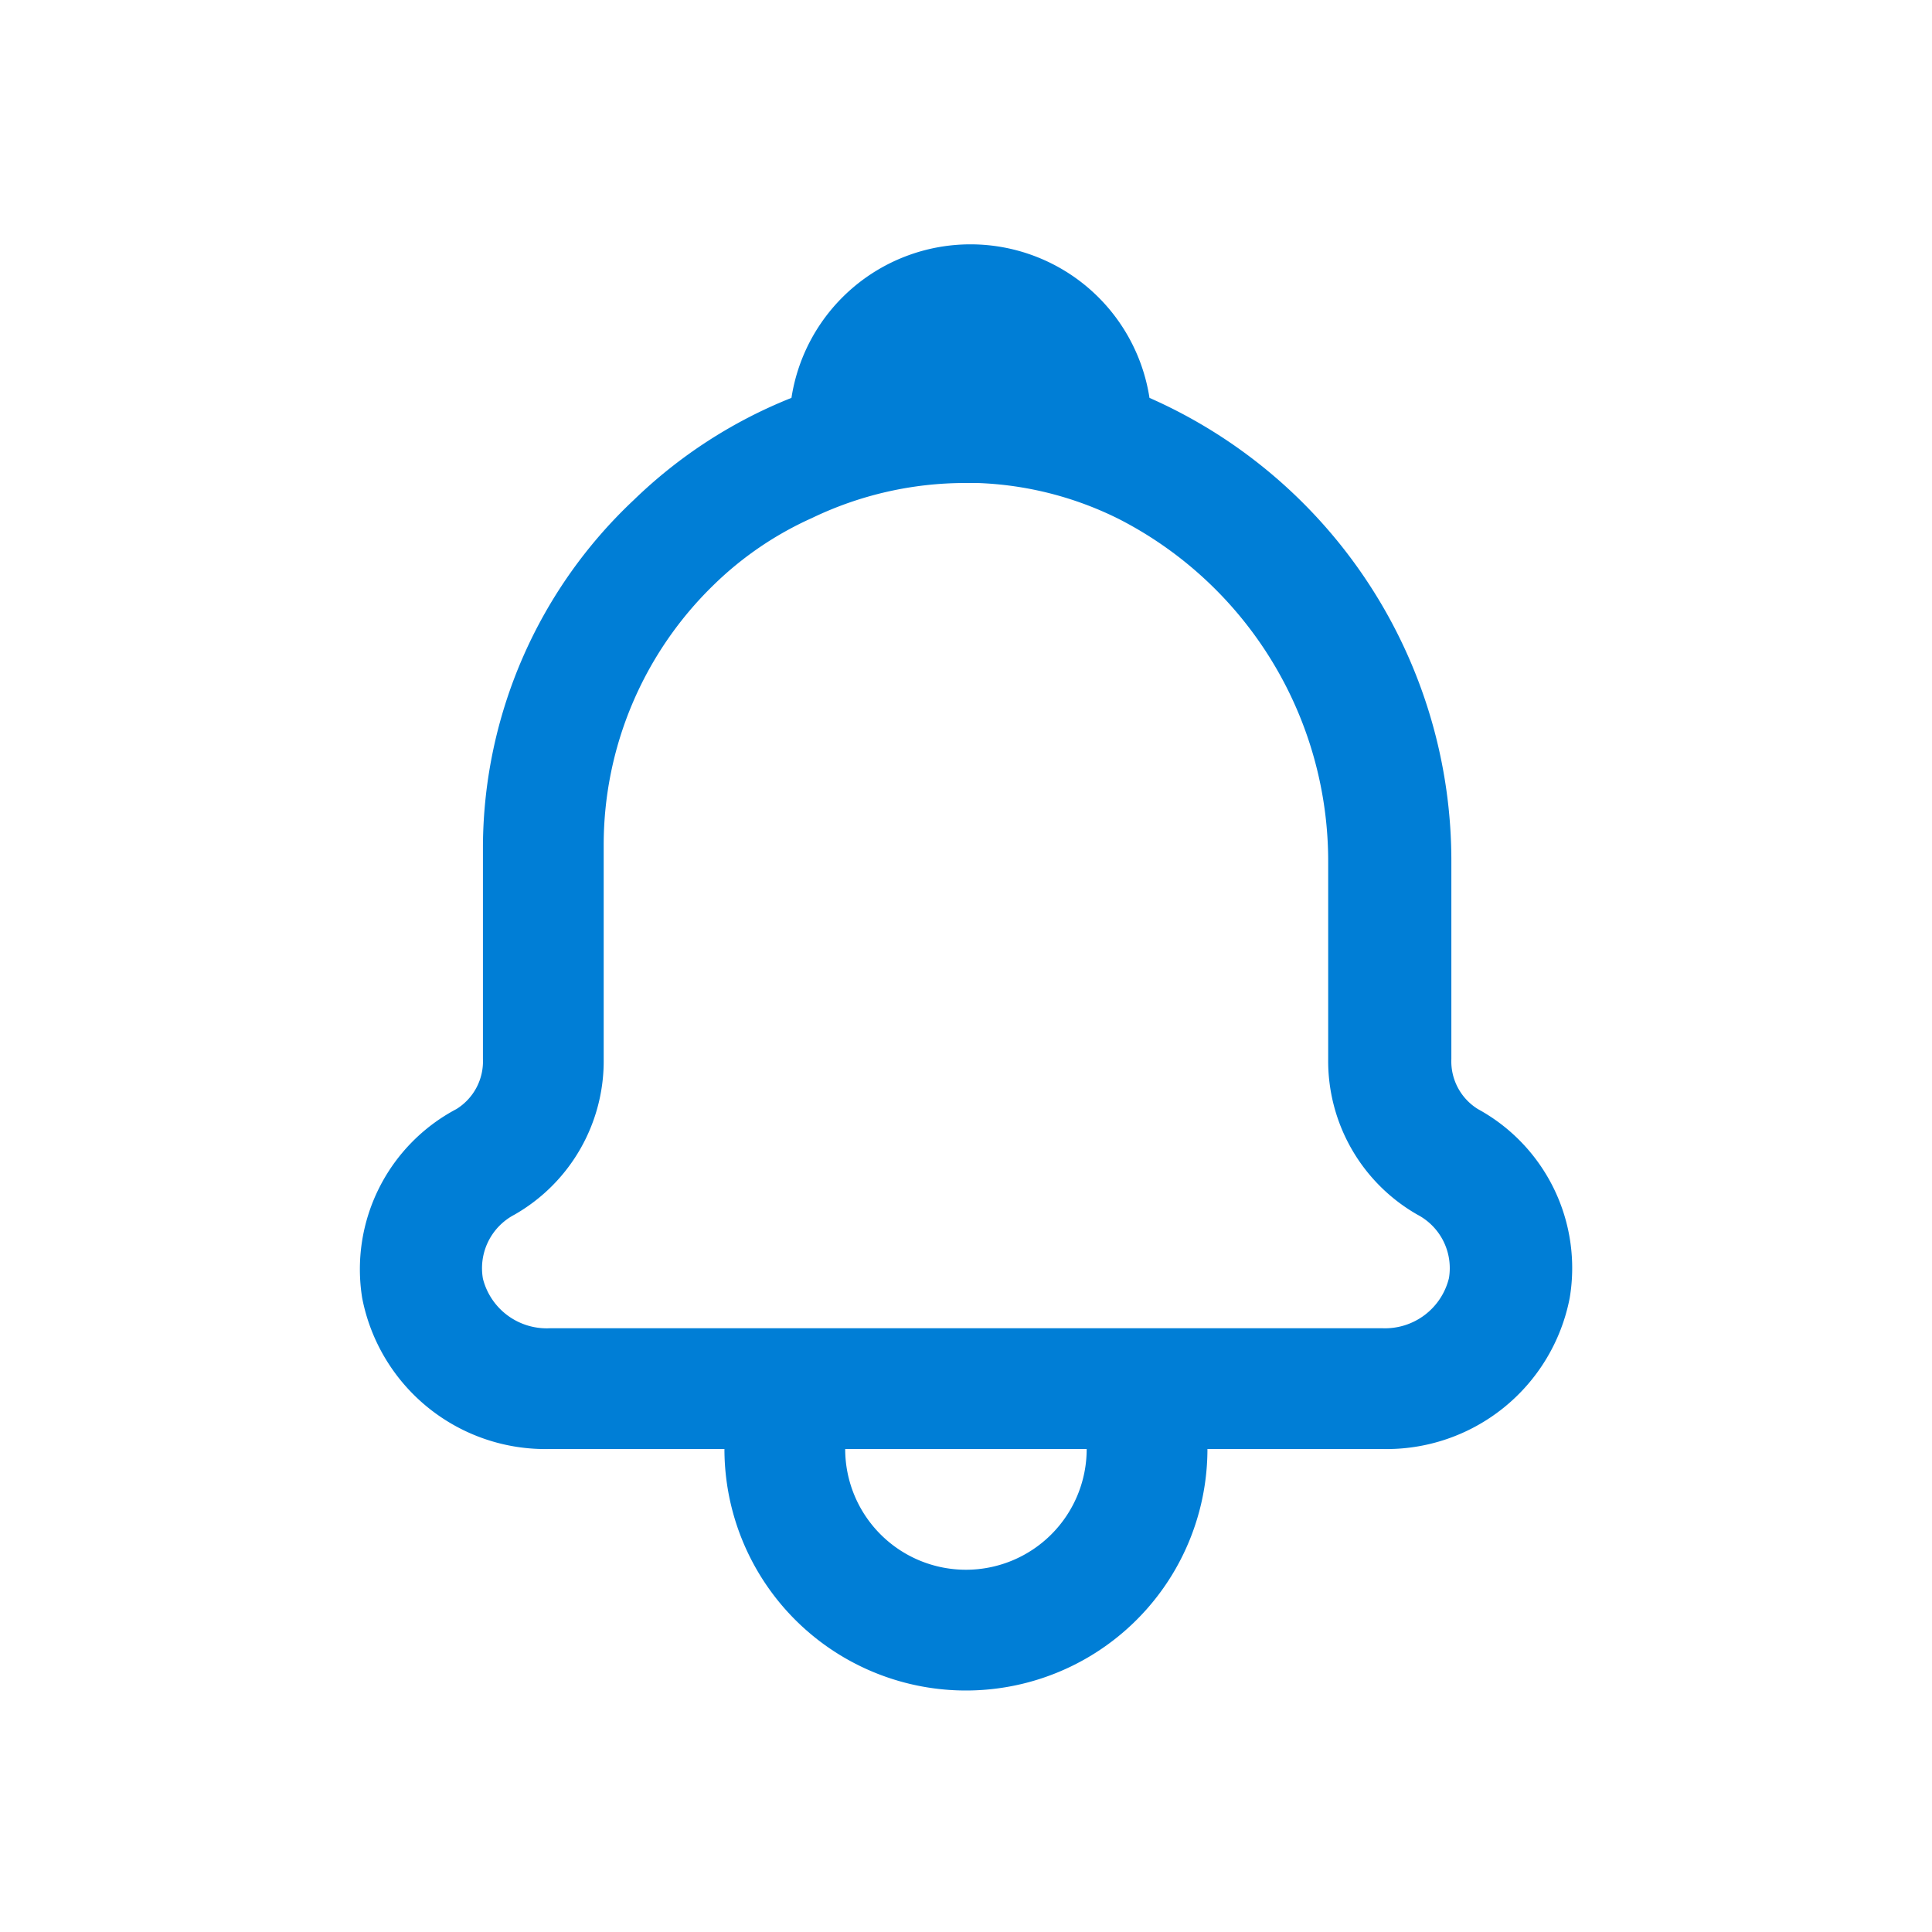
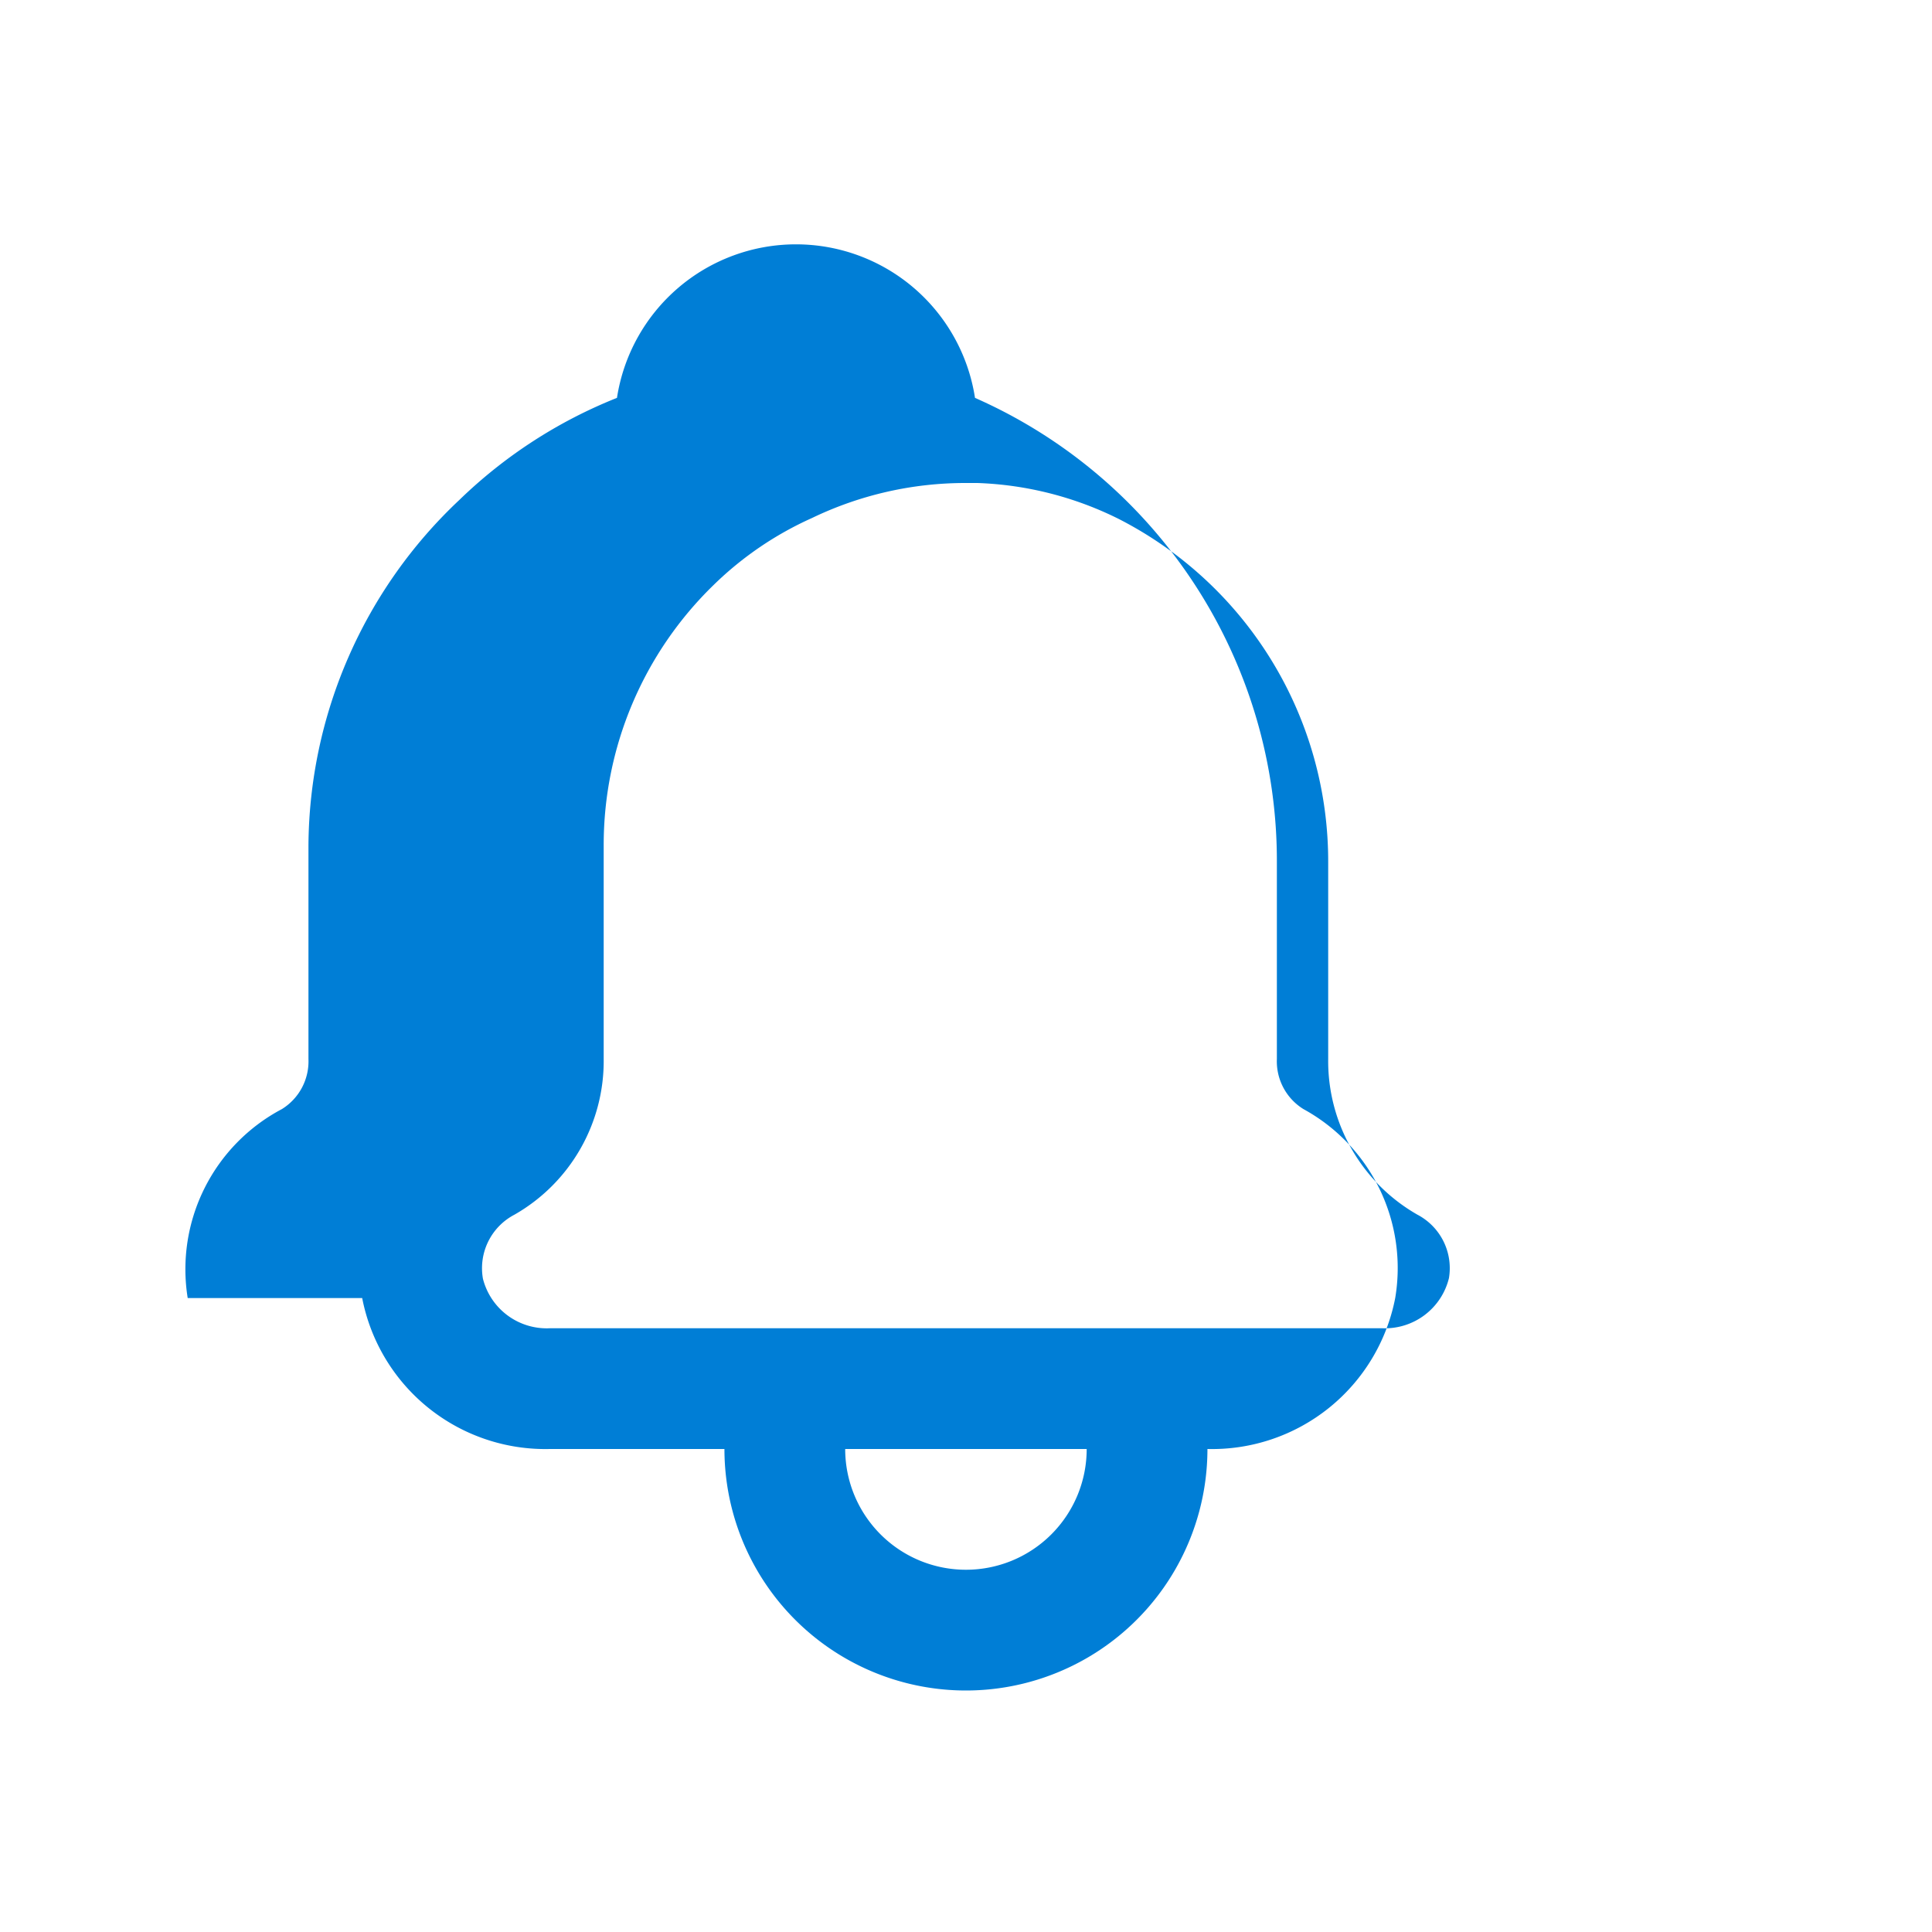
<svg xmlns="http://www.w3.org/2000/svg" width="32" height="32" fill="none">
-   <path d="M5.999 21.5a3.09 3.09 0 0 0 3.11 2.5h2.89a4 4 0 0 0 4 4 4 4 0 0 0 4-4h2.89a3.09 3.09 0 0 0 3.11-2.5 3 3 0 0 0-1.52-3.13.93.93 0 0 1-.44-.83v-3.25a8.38 8.38 0 0 0-5-7.7 3 3 0 0 0-2.965-2.543 3 3 0 0 0-2.965 2.543 8 8 0 0 0-2.61 1.69 7.92 7.92 0 0 0-2.5 5.72v3.54a.93.93 0 0 1-.44.83 3 3 0 0 0-1.56 3.13zm10 4.5a2 2 0 0 1-2-2h4a2 2 0 0 1-2 2zm-7.48-5.88a2.93 2.93 0 0 0 1.48-2.58V14a6 6 0 0 1 1.82-4.31 5.61 5.61 0 0 1 1.63-1.11 5.85 5.85 0 0 1 2.55-.58h.19a5.68 5.68 0 0 1 2.35.6 6.37 6.37 0 0 1 3.46 5.69v3.25a2.93 2.93 0 0 0 1.48 2.58 1 1 0 0 1 .52 1.05 1.09 1.09 0 0 1-1.1.83H9.109a1.09 1.09 0 0 1-1.11-.82 1 1 0 0 1 .52-1.06z" fill="#007ed6" />
+   <path d="M5.999 21.5a3.09 3.09 0 0 0 3.11 2.5h2.89a4 4 0 0 0 4 4 4 4 0 0 0 4-4a3.09 3.09 0 0 0 3.11-2.5 3 3 0 0 0-1.52-3.13.93.93 0 0 1-.44-.83v-3.25a8.38 8.38 0 0 0-5-7.7 3 3 0 0 0-2.965-2.543 3 3 0 0 0-2.965 2.543 8 8 0 0 0-2.61 1.69 7.92 7.92 0 0 0-2.5 5.72v3.54a.93.93 0 0 1-.44.83 3 3 0 0 0-1.56 3.13zm10 4.5a2 2 0 0 1-2-2h4a2 2 0 0 1-2 2zm-7.48-5.88a2.93 2.93 0 0 0 1.48-2.58V14a6 6 0 0 1 1.82-4.31 5.61 5.61 0 0 1 1.63-1.11 5.85 5.85 0 0 1 2.55-.58h.19a5.68 5.68 0 0 1 2.35.6 6.37 6.37 0 0 1 3.46 5.69v3.25a2.93 2.93 0 0 0 1.48 2.58 1 1 0 0 1 .52 1.05 1.09 1.09 0 0 1-1.1.83H9.109a1.09 1.09 0 0 1-1.11-.82 1 1 0 0 1 .52-1.06z" fill="#007ed6" />
</svg>